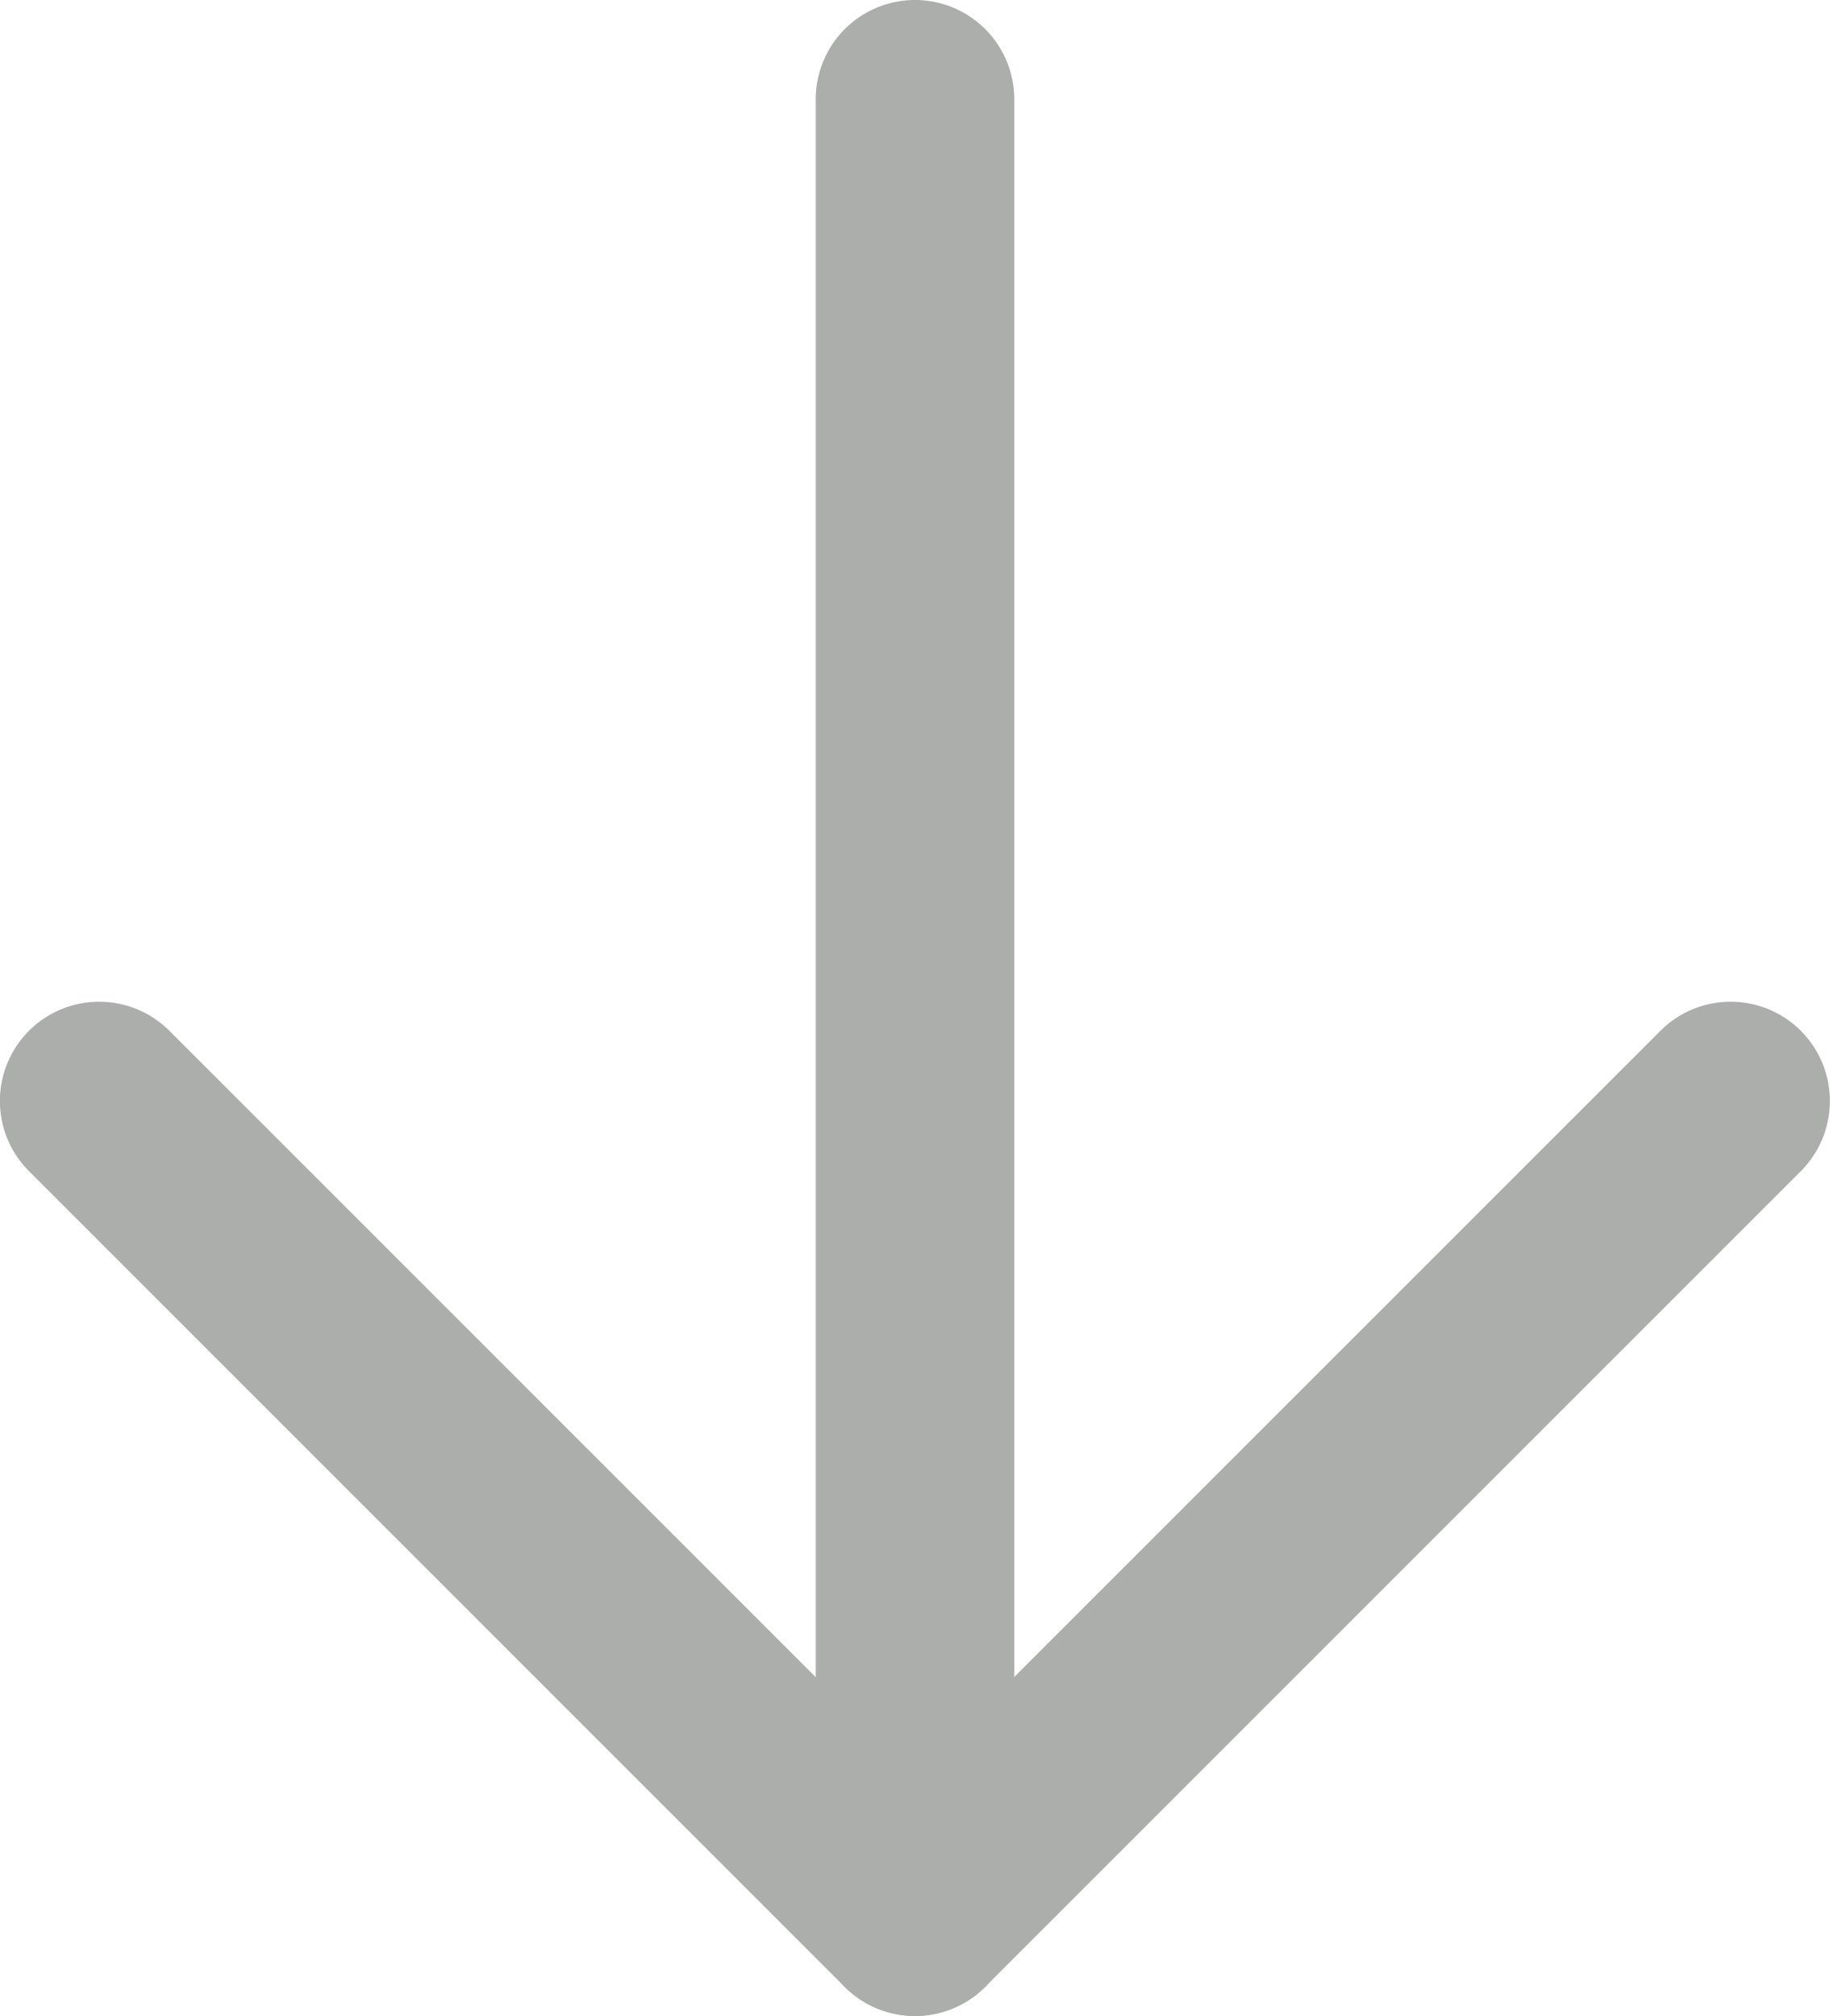
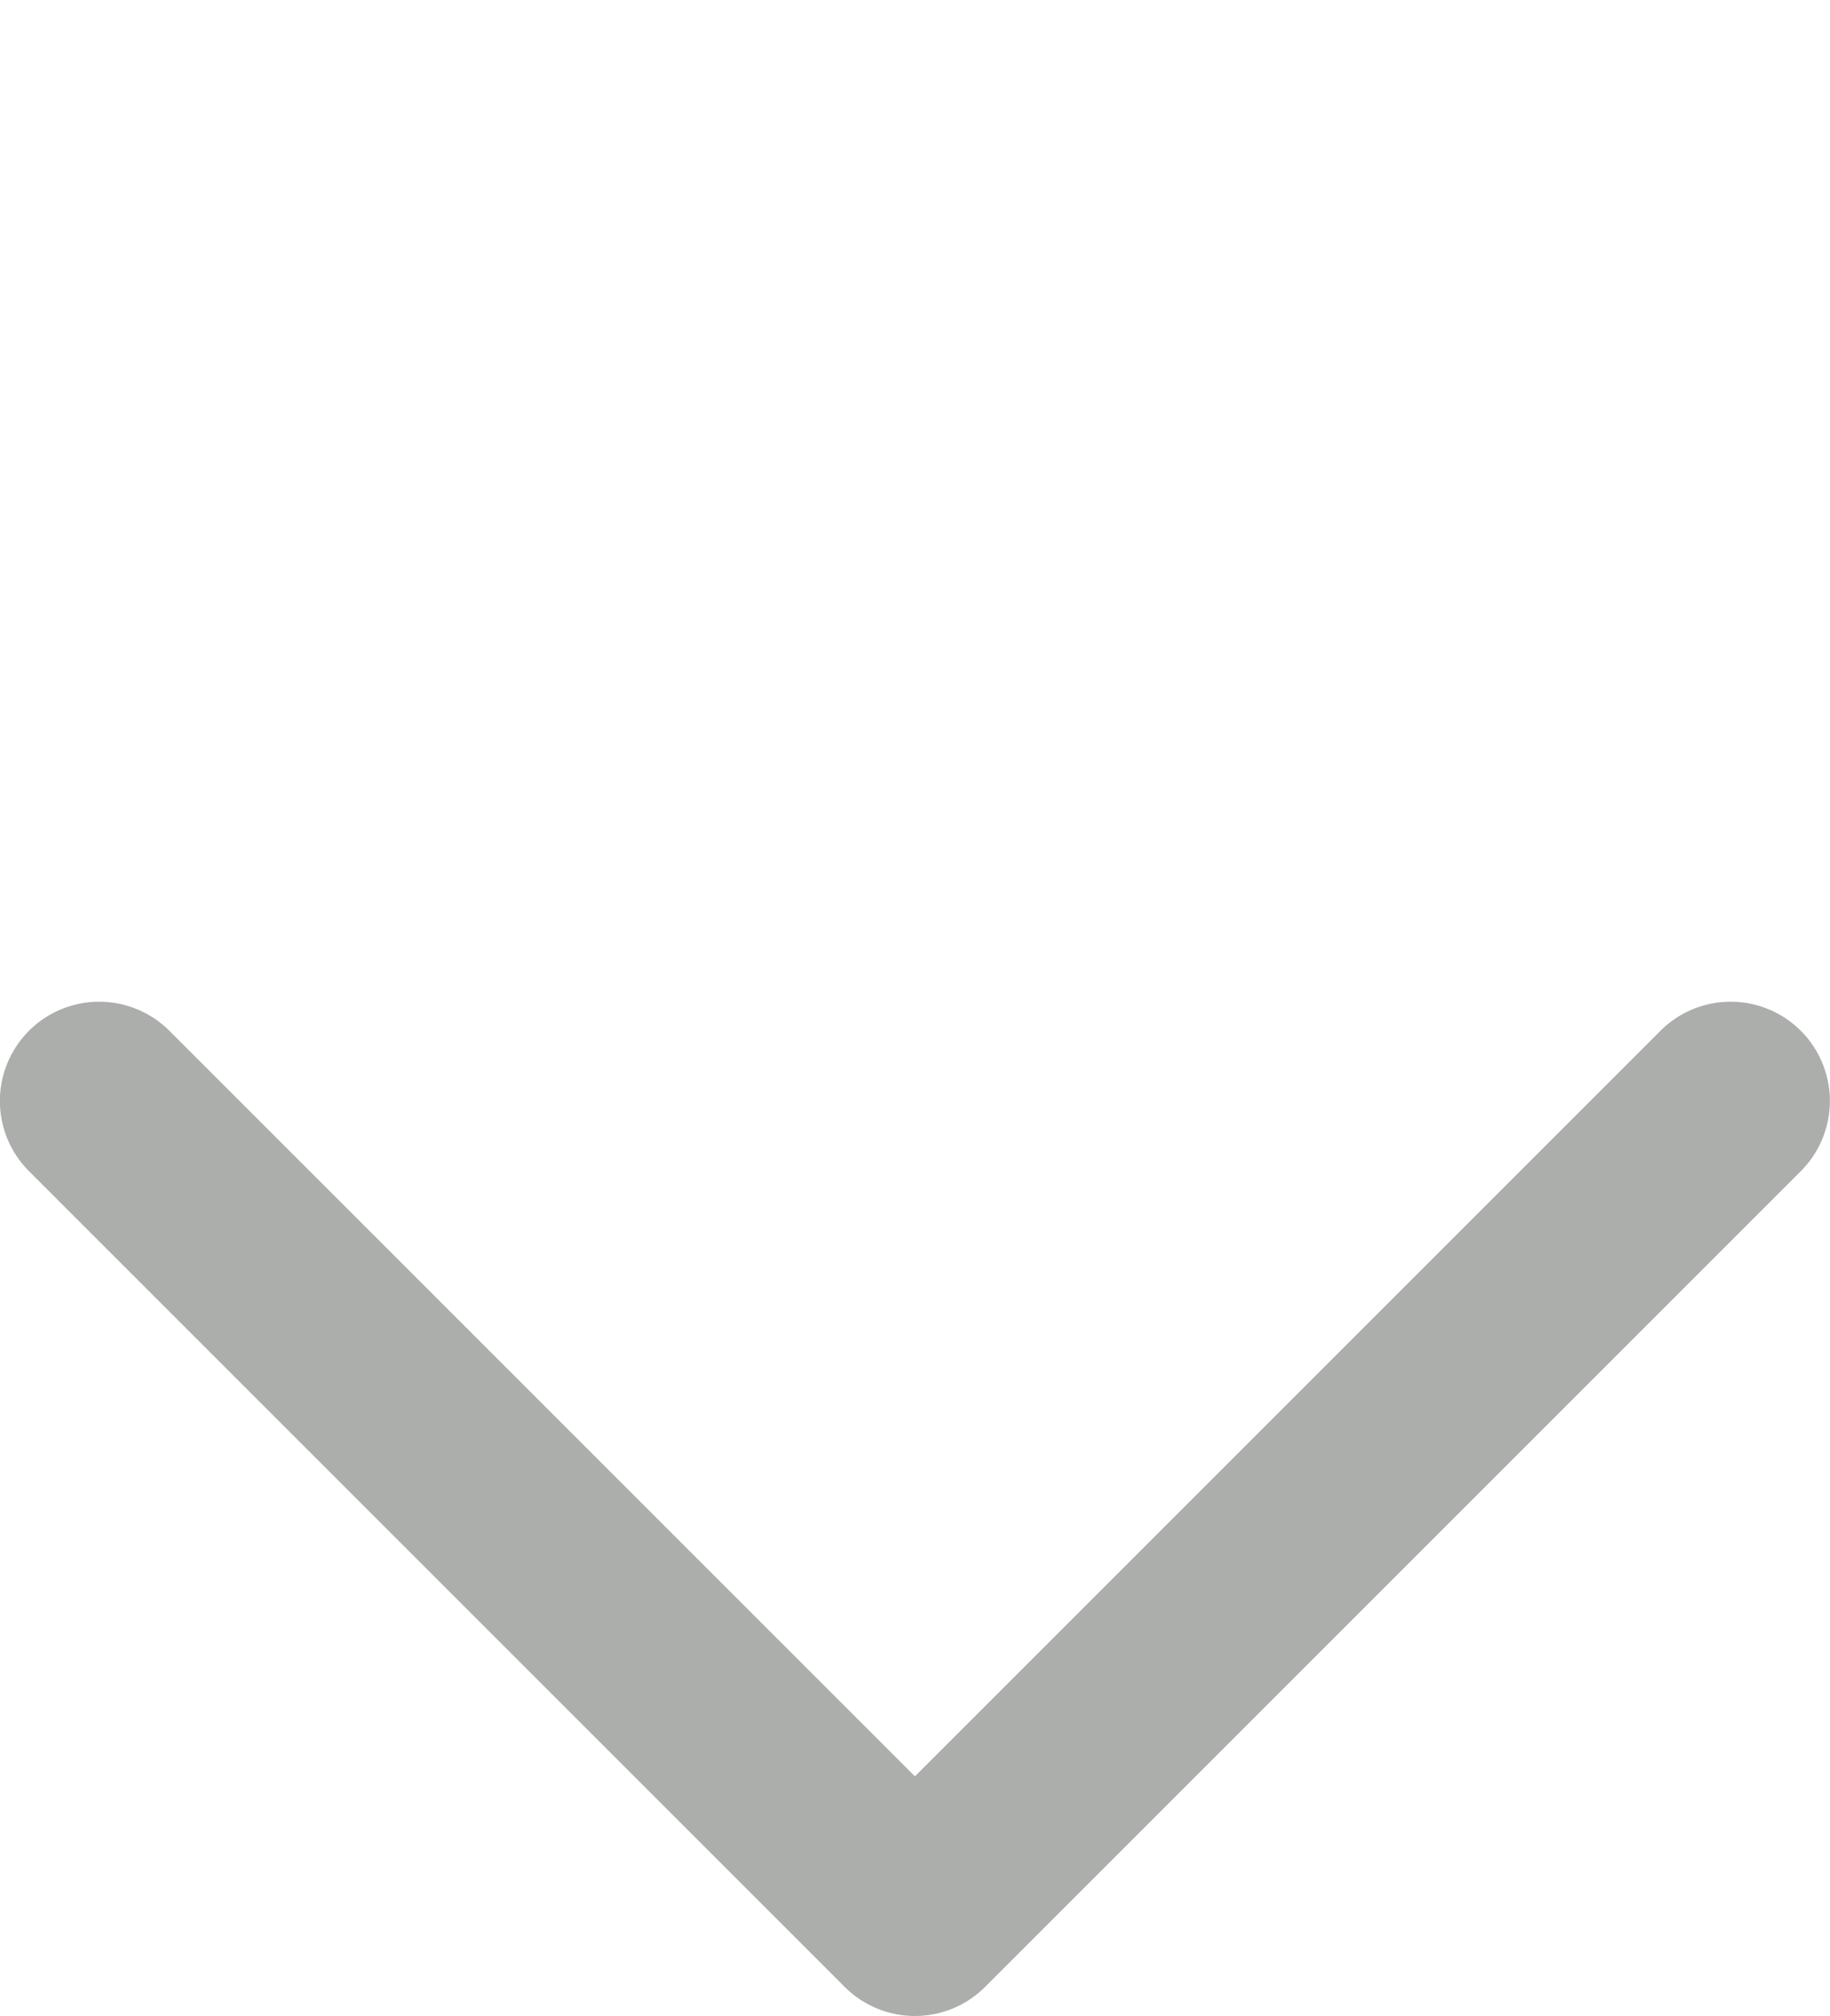
<svg xmlns="http://www.w3.org/2000/svg" width="18.434" height="20.307" viewBox="0 0 18.434 20.307">
  <g id="Arrow" transform="translate(758.985 -589.365) rotate(90)">
    <path id="Path_105740" data-name="Path 105740" d="M-8725.526-21281.012a1,1,0,0,1-.707-.293,1,1,0,0,1,0-1.414l7.51-7.51-7.51-7.51a1,1,0,0,1,0-1.414,1,1,0,0,1,1.414,0l8.217,8.217a1,1,0,0,1,0,1.414l-8.217,8.217A1,1,0,0,1-8725.526-21281.012Z" transform="translate(9325.981 22039.998)" fill="#abaeab" />
-     <path id="Path_105741" data-name="Path 105741" d="M-8712.068-21288.078h-18.307a1,1,0,0,1-1-1,1,1,0,0,1,1-1h18.307a1,1,0,0,1,1,1A1,1,0,0,1-8712.068-21288.078Z" transform="translate(9320.74 22038.846)" fill="#abaeab" />
  </g>
</svg>